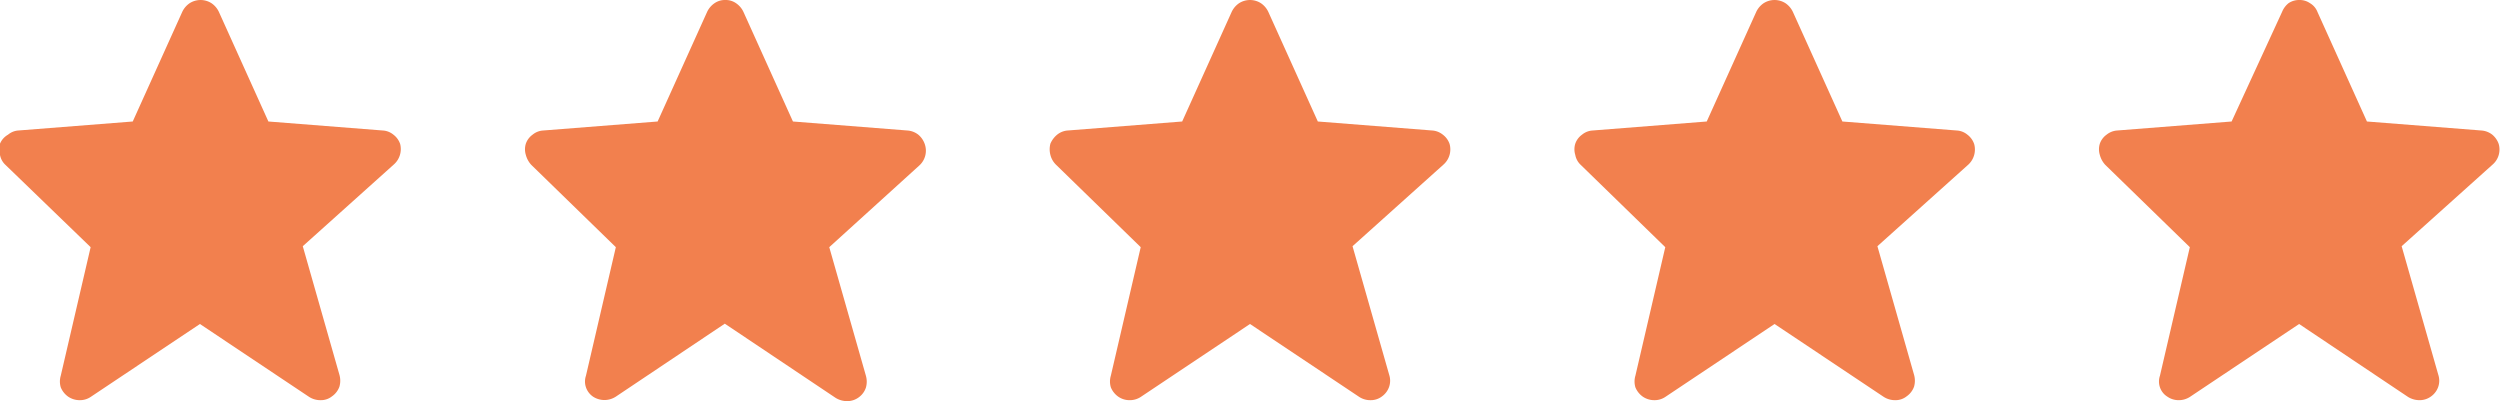
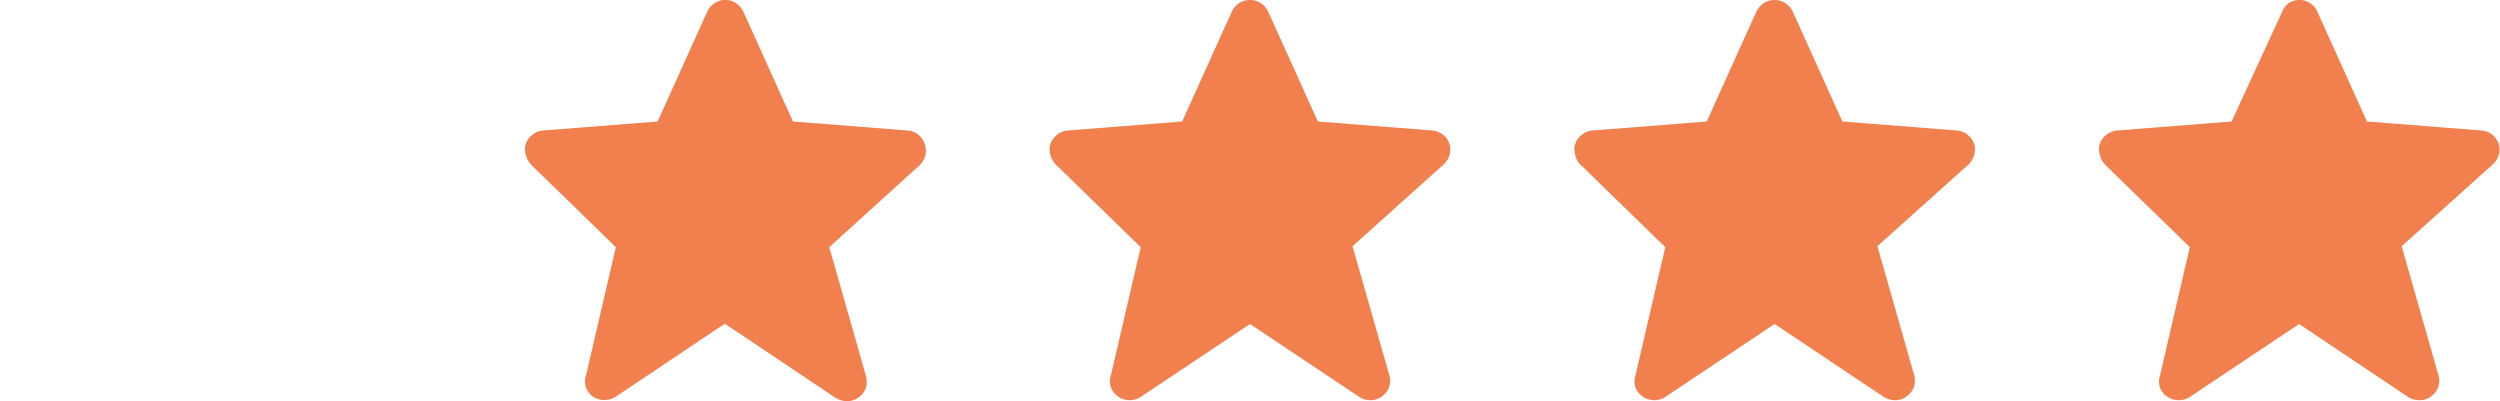
<svg xmlns="http://www.w3.org/2000/svg" viewBox="0 0 77.78 12.48">
  <defs>
    <style>.cls-1{fill:#f2804e;}</style>
  </defs>
  <title>satra-testimonios</title>
  <g id="Capa_2" data-name="Capa 2">
    <g id="Capa_1-2" data-name="Capa 1">
-       <path class="cls-1" d="M12.45,4.48a.61.61,0,0,0-.21-.29.57.57,0,0,0-.33-.13L8.35,3.78,6.81.37A.67.67,0,0,0,6.58.1.63.63,0,0,0,5.9.1a.67.67,0,0,0-.23.27L4.13,3.78.57,4.06a.56.56,0,0,0-.32.13A.58.58,0,0,0,0,4.47a.59.59,0,0,0,0,.35.56.56,0,0,0,.17.31L2.82,7.69l-.93,4a.63.63,0,0,0,0,.36.66.66,0,0,0,.23.29.63.63,0,0,0,.35.11.6.6,0,0,0,.35-.1l3.4-2.27,3.4,2.27a.65.65,0,0,0,.36.1.55.55,0,0,0,.35-.12.62.62,0,0,0,.23-.3.67.67,0,0,0,0-.37l-1.14-4,2.83-2.54A.64.64,0,0,0,12.45,4.48Z" />
      <path class="cls-1" d="M28.77,4.48a.66.66,0,0,0-.2-.29.62.62,0,0,0-.34-.13l-3.56-.28L23.13.37A.67.67,0,0,0,22.9.1a.56.56,0,0,0-.33-.1.57.57,0,0,0-.34.1A.67.67,0,0,0,22,.37L20.46,3.78l-3.56.28a.57.57,0,0,0-.33.13.58.58,0,0,0-.21.28.59.59,0,0,0,0,.35.73.73,0,0,0,.17.31l2.63,2.56-.93,4a.56.56,0,0,0,0,.36.58.58,0,0,0,.22.29.65.65,0,0,0,.71,0l3.39-2.27L26,12.38a.68.68,0,0,0,.36.1.6.6,0,0,0,.36-.12.61.61,0,0,0,.22-.3.67.67,0,0,0,0-.37l-1.14-4L28.6,5.15A.62.62,0,0,0,28.77,4.48Z" />
      <path class="cls-1" d="M45.1,4.48a.61.61,0,0,0-.21-.29.59.59,0,0,0-.33-.13L41,3.78,39.46.37A.67.67,0,0,0,39.23.1a.63.63,0,0,0-.68,0,.67.67,0,0,0-.23.27L36.78,3.78l-3.56.28a.59.59,0,0,0-.33.13.74.74,0,0,0-.21.28.69.69,0,0,0,0,.35.65.65,0,0,0,.18.31l2.63,2.56-.93,4a.63.63,0,0,0,0,.36.66.66,0,0,0,.23.29.61.61,0,0,0,.35.11.62.62,0,0,0,.35-.1l3.4-2.27,3.4,2.27a.63.63,0,0,0,.36.1.57.57,0,0,0,.35-.12.61.61,0,0,0,.22-.3.59.59,0,0,0,0-.37l-1.14-4,2.83-2.54A.63.63,0,0,0,45.1,4.48Z" />
      <path class="cls-1" d="M61.42,4.48a.61.61,0,0,0-.21-.29.57.57,0,0,0-.33-.13l-3.56-.28L55.78.37A.67.67,0,0,0,55.55.1a.63.63,0,0,0-.68,0,.67.67,0,0,0-.23.27L53.1,3.78l-3.55.28a.57.57,0,0,0-.33.13.58.58,0,0,0-.21.28.59.59,0,0,0,0,.35.56.56,0,0,0,.17.31l2.63,2.56-.93,4a.63.63,0,0,0,0,.36.66.66,0,0,0,.23.29.63.63,0,0,0,.35.11.6.6,0,0,0,.35-.1l3.4-2.27,3.4,2.27a.65.65,0,0,0,.36.1.55.55,0,0,0,.35-.12.62.62,0,0,0,.23-.3.67.67,0,0,0,0-.37l-1.14-4,2.83-2.54A.64.64,0,0,0,61.42,4.48Z" />
      <path class="cls-1" d="M77.74,4.48a.66.66,0,0,0-.2-.29.62.62,0,0,0-.34-.13l-3.56-.28L72.1.37A.54.54,0,0,0,71.87.1a.56.56,0,0,0-.33-.1.59.59,0,0,0-.34.1A.67.67,0,0,0,71,.37L69.43,3.78l-3.56.28a.59.59,0,0,0-.33.13.58.58,0,0,0-.21.28.59.59,0,0,0,0,.35.73.73,0,0,0,.17.31l2.63,2.56-.93,4a.56.56,0,0,0,0,.36.55.55,0,0,0,.23.29.61.61,0,0,0,.35.11.64.64,0,0,0,.35-.1l3.4-2.27,3.39,2.27a.68.68,0,0,0,.36.1.6.6,0,0,0,.36-.12.61.61,0,0,0,.22-.3.59.59,0,0,0,0-.37l-1.14-4,2.83-2.54A.62.62,0,0,0,77.74,4.48Z" />
    </g>
  </g>
</svg>